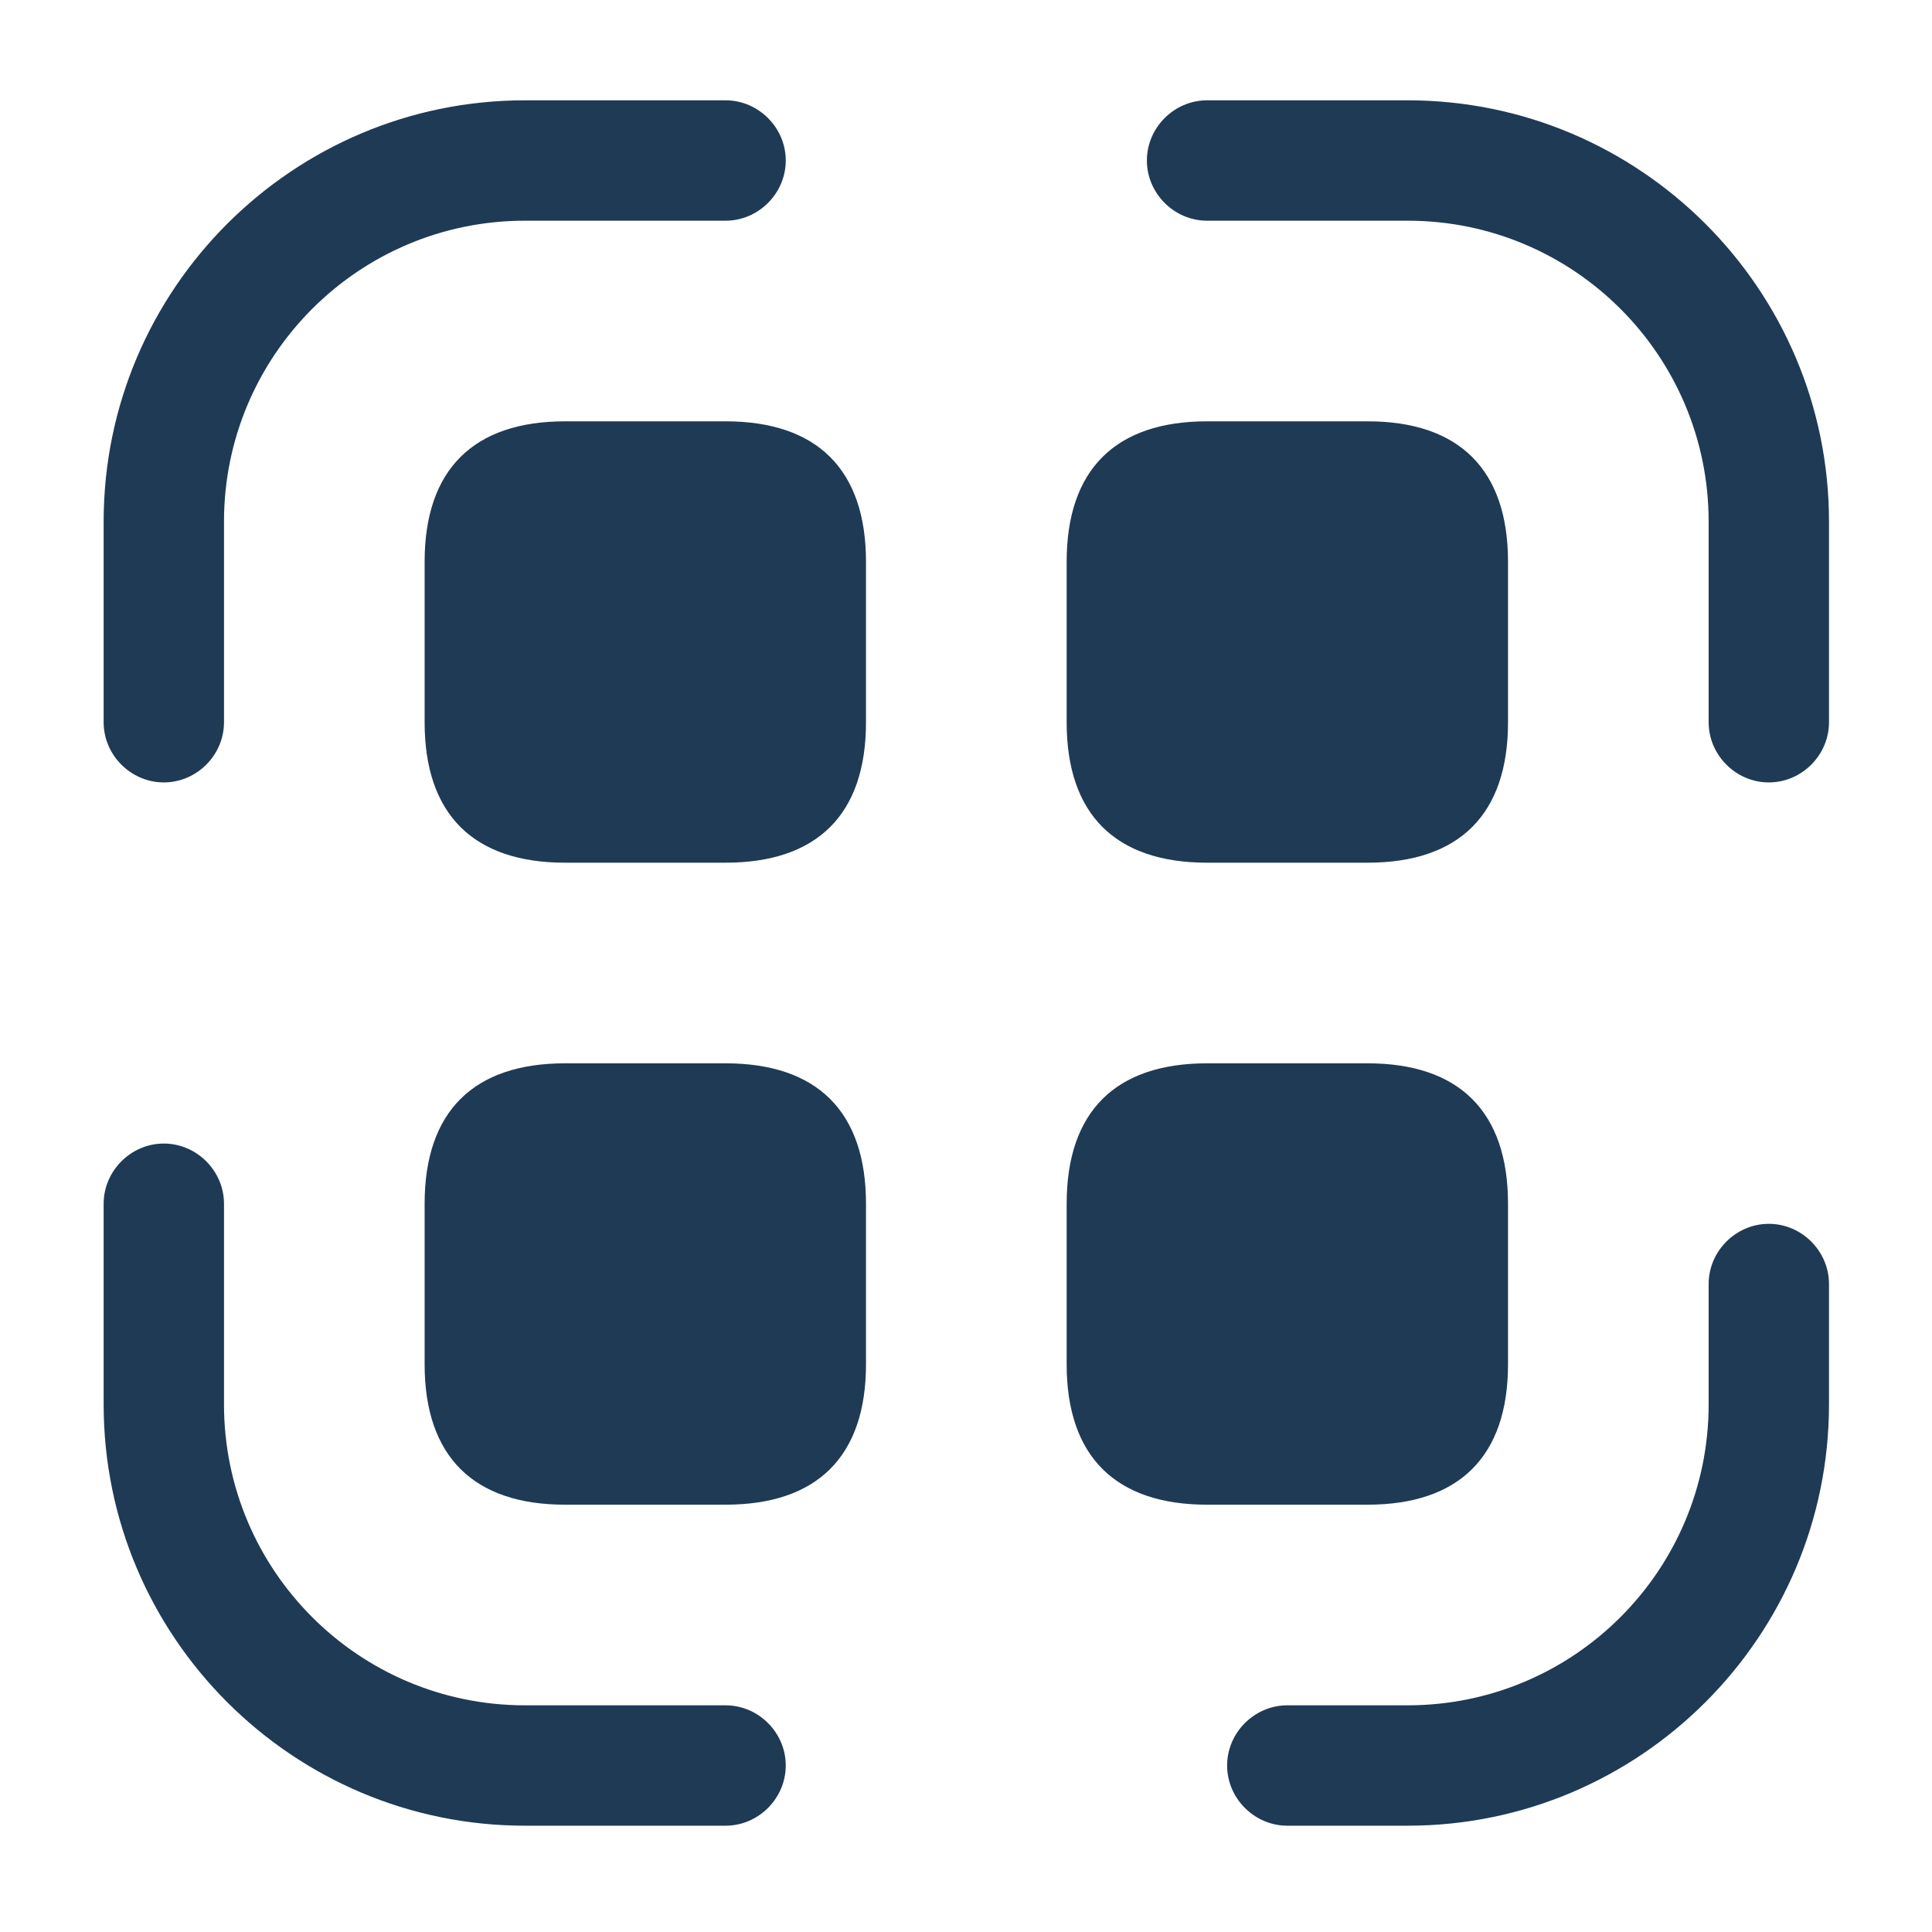
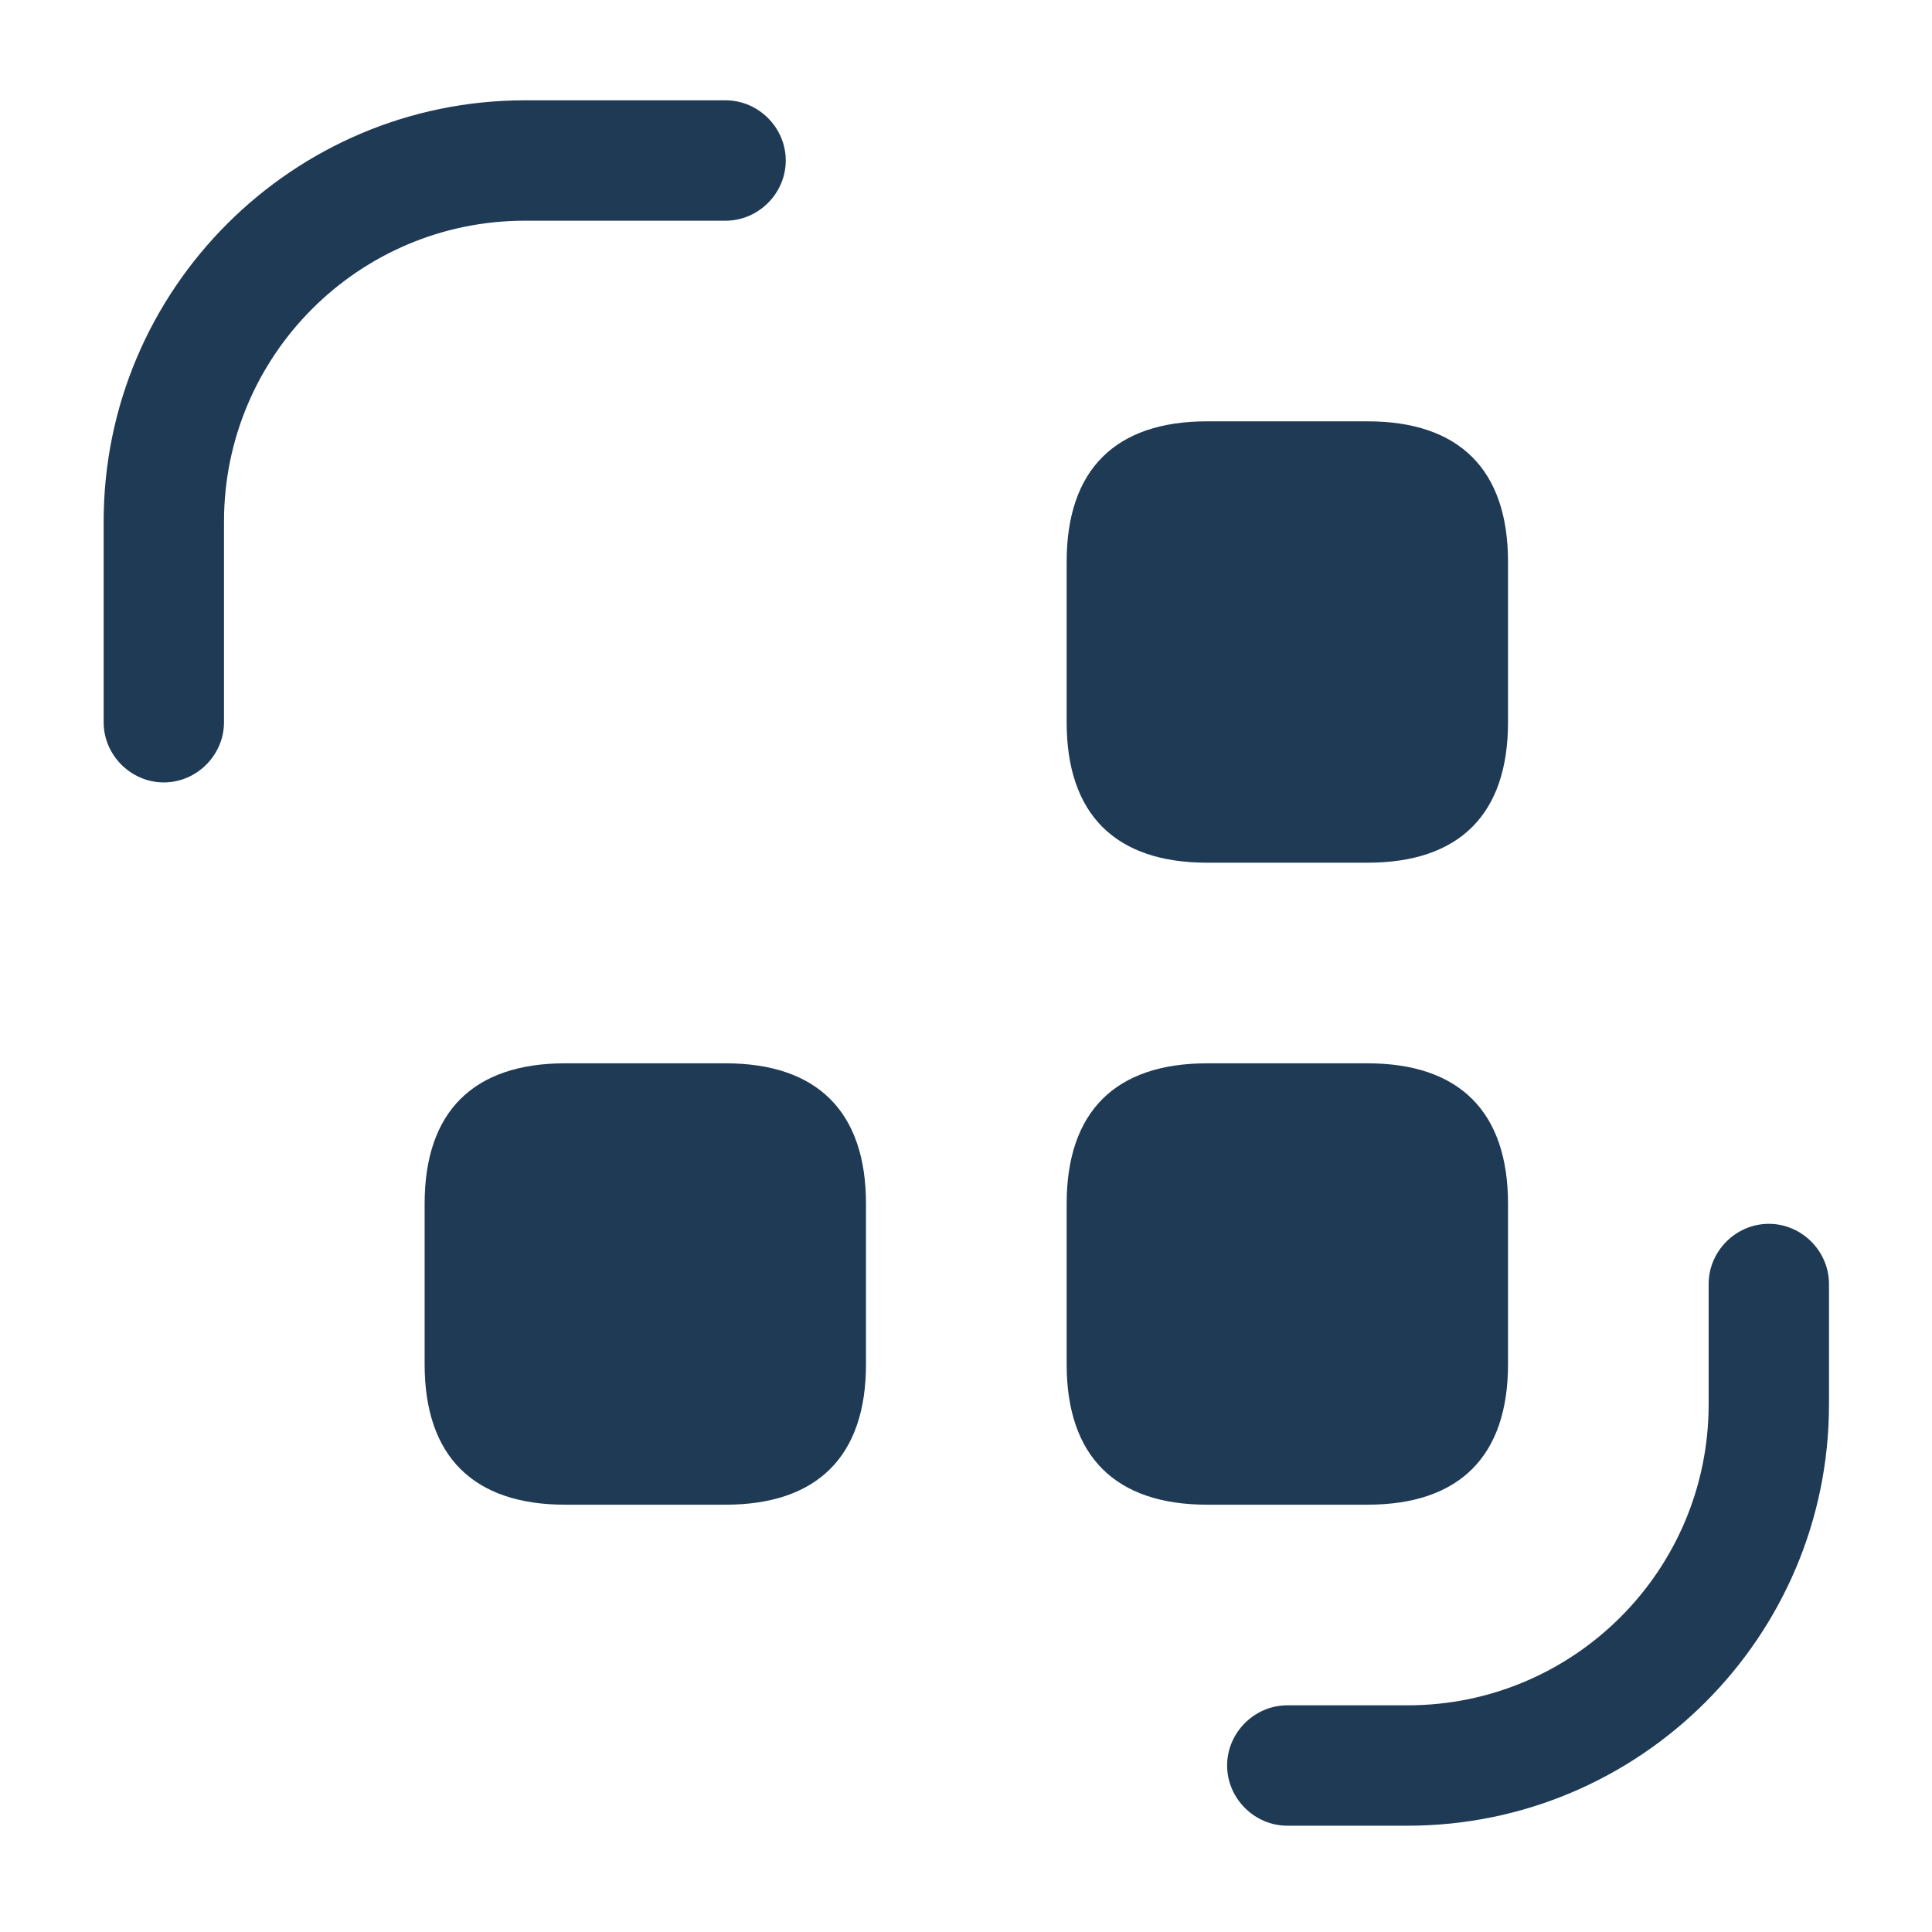
<svg xmlns="http://www.w3.org/2000/svg" width="51" height="51" viewBox="0 0 51 51" fill="none">
  <g id="vuesax/bold/scan-barcode">
    <path id="Vector" d="M4.324 20.654C3.456 20.654 2.736 19.934 2.736 19.066V13.77C2.736 7.626 7.735 2.648 13.857 2.648H19.153C20.022 2.648 20.742 3.368 20.742 4.237C20.742 5.105 20.022 5.826 19.153 5.826H13.857C9.472 5.826 5.913 9.384 5.913 13.77V19.066C5.913 19.934 5.193 20.654 4.324 20.654Z" fill="#1F3A55" />
-     <path id="Vector_2" d="M46.693 20.654C45.824 20.654 45.104 19.934 45.104 19.066V13.77C45.104 9.384 41.545 5.826 37.16 5.826H31.864C30.995 5.826 30.275 5.105 30.275 4.237C30.275 3.368 30.995 2.648 31.864 2.648H37.16C43.282 2.648 48.281 7.626 48.281 13.77V19.066C48.281 19.934 47.561 20.654 46.693 20.654Z" fill="#1F3A55" />
    <path id="Vector_3" d="M37.16 48.194H33.982C33.114 48.194 32.393 47.473 32.393 46.605C32.393 45.736 33.114 45.016 33.982 45.016H37.16C41.545 45.016 45.104 41.457 45.104 37.072V33.895C45.104 33.026 45.824 32.306 46.693 32.306C47.561 32.306 48.281 33.026 48.281 33.895V37.072C48.281 43.215 43.282 48.194 37.16 48.194Z" fill="#1F3A55" />
-     <path id="Vector_4" d="M19.153 48.194H13.857C7.735 48.194 2.736 43.215 2.736 37.072V31.776C2.736 30.907 3.456 30.187 4.324 30.187C5.193 30.187 5.913 30.907 5.913 31.776V37.072C5.913 41.457 9.472 45.016 13.857 45.016H19.153C20.022 45.016 20.742 45.736 20.742 46.605C20.742 47.473 20.022 48.194 19.153 48.194Z" fill="#1F3A55" />
-     <path id="Vector_5" d="M19.153 11.122H14.916C12.502 11.122 11.209 12.393 11.209 14.829V19.066C11.209 21.502 12.502 22.773 14.916 22.773H19.153C21.568 22.773 22.86 21.502 22.86 19.066V14.829C22.86 12.393 21.568 11.122 19.153 11.122Z" fill="#1F3A55" />
    <path id="Vector_6" d="M36.1 11.122H31.864C29.449 11.122 28.157 12.393 28.157 14.829V19.066C28.157 21.502 29.449 22.773 31.864 22.773H36.1C38.516 22.773 39.808 21.502 39.808 19.066V14.829C39.808 12.393 38.516 11.122 36.1 11.122Z" fill="#1F3A55" />
    <path id="Vector_7" d="M19.153 28.069H14.916C12.502 28.069 11.209 29.34 11.209 31.776V36.013C11.209 38.449 12.502 39.72 14.916 39.72H19.153C21.568 39.72 22.86 38.449 22.86 36.013V31.776C22.86 29.34 21.568 28.069 19.153 28.069Z" fill="#1F3A55" />
    <path id="Vector_8" d="M36.1 28.069H31.864C29.449 28.069 28.157 29.34 28.157 31.776V36.013C28.157 38.449 29.449 39.72 31.864 39.72H36.1C38.516 39.72 39.808 38.449 39.808 36.013V31.776C39.808 29.34 38.516 28.069 36.1 28.069Z" fill="#1F3A55" />
  </g>
</svg>